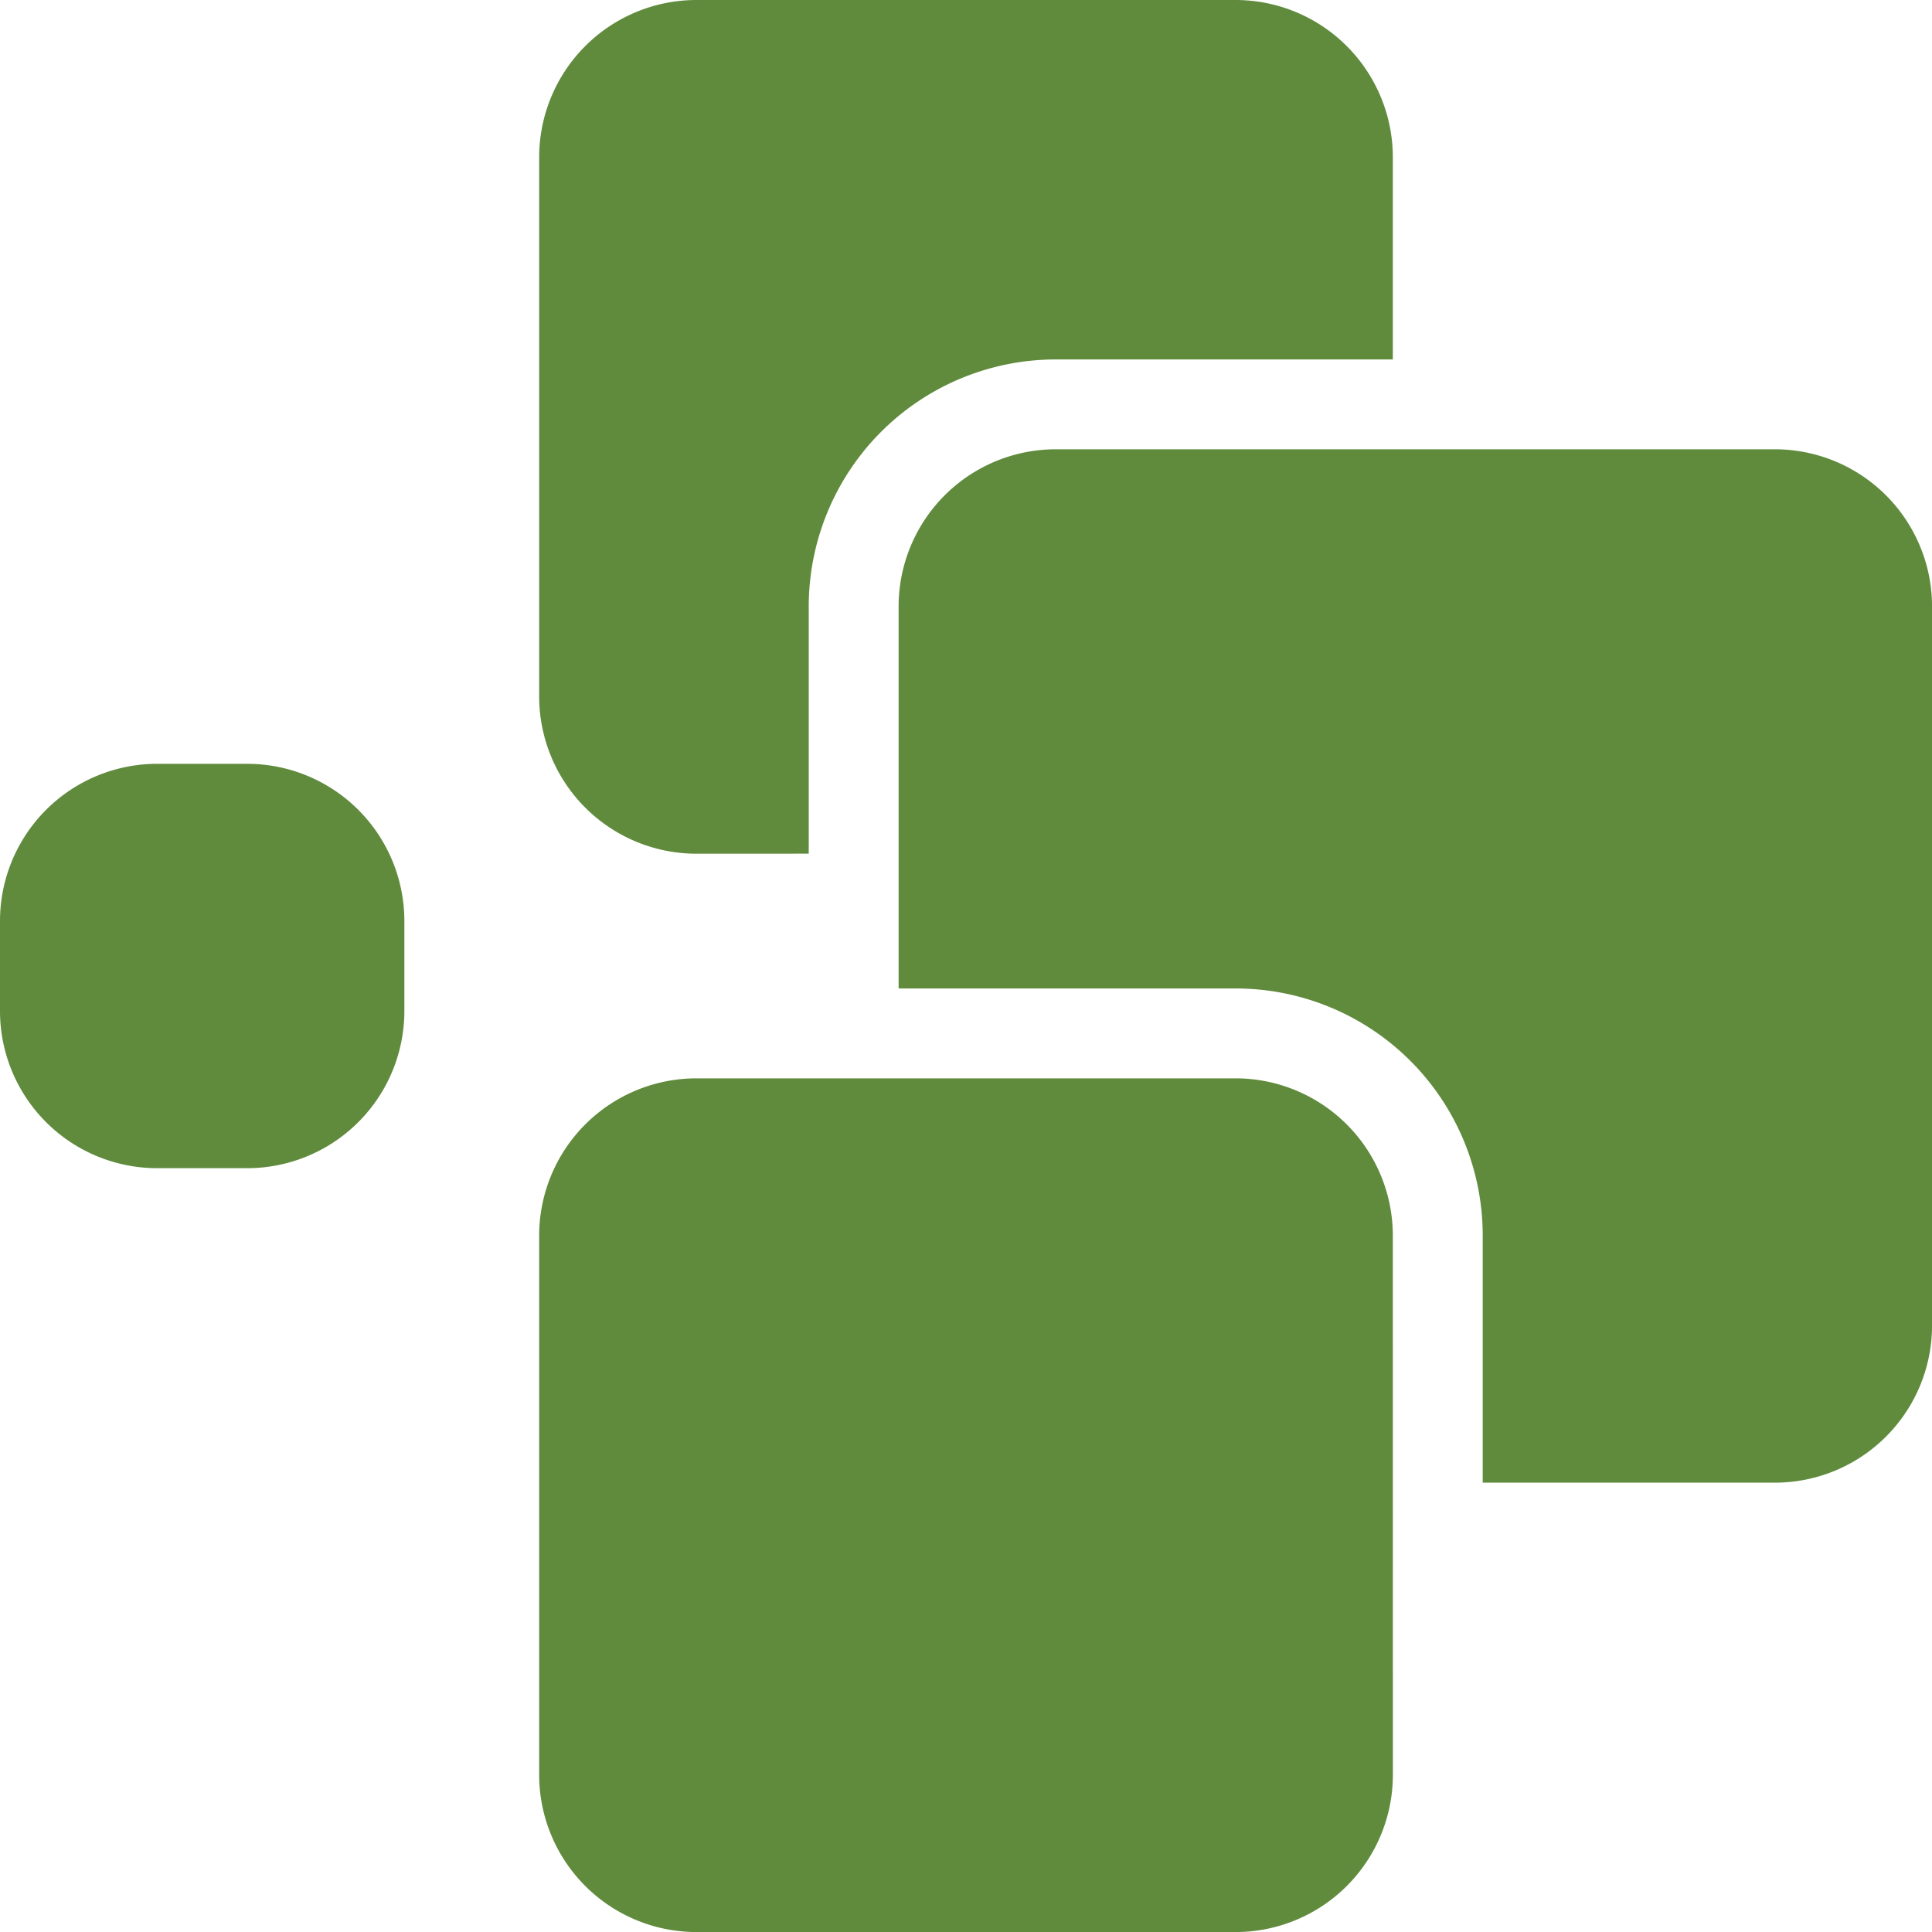
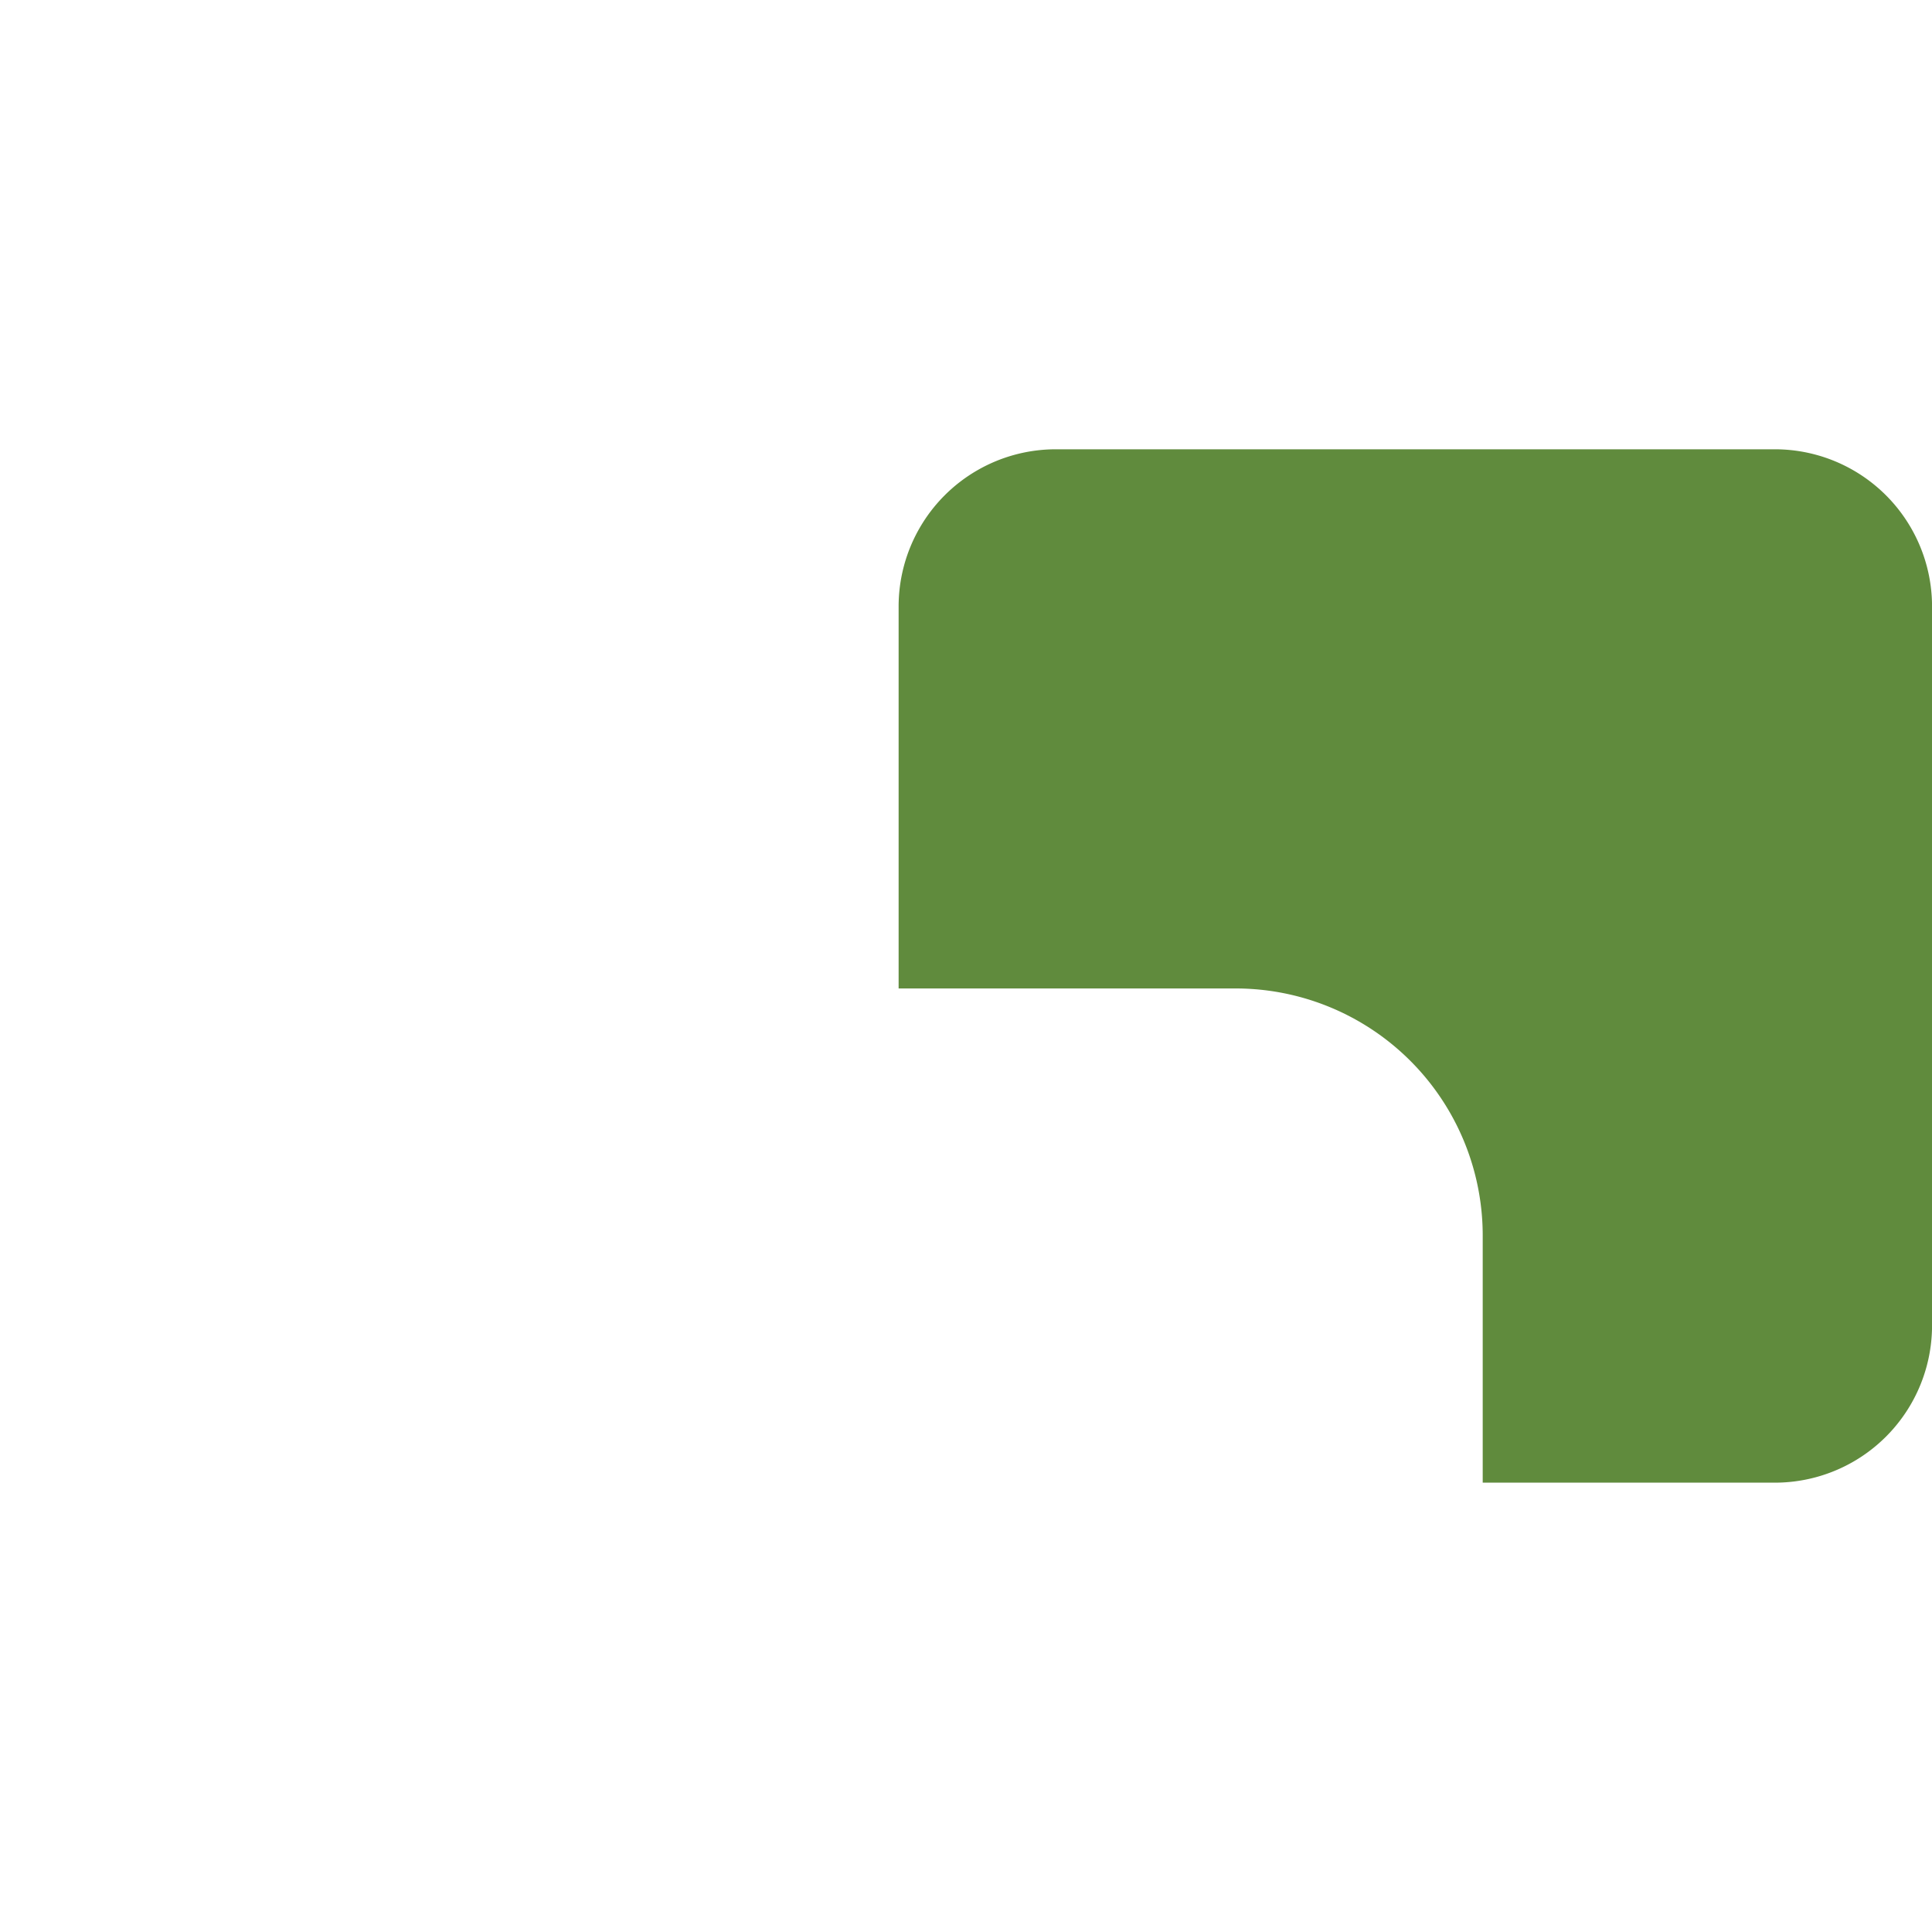
<svg xmlns="http://www.w3.org/2000/svg" width="40" height="40" viewBox="0 0 40 40">
  <g id="Icon" transform="translate(-1.25 -1.25)">
-     <path id="Path_2944" data-name="Path 2944" d="M9.622,14.866v-1.86A3.255,3.255,0,0,0,6.366,9.75H4.506A3.255,3.255,0,0,0,1.25,13.006v1.86a3.255,3.255,0,0,0,3.256,3.256h1.86A3.255,3.255,0,0,0,9.622,14.866Z" transform="translate(0 7.314)" fill="#608b3d" fill-rule="evenodd" />
-     <path id="Path_2945" data-name="Path 2945" d="M24.924,16.506a3.257,3.257,0,0,0-3.256-3.256H10.506A3.257,3.257,0,0,0,7.25,16.506V27.669a3.257,3.257,0,0,0,3.256,3.256H21.669a3.257,3.257,0,0,0,3.256-3.256Z" transform="translate(5.163 10.326)" fill="#608b3d" fill-rule="evenodd" />
-     <path id="Path_2946" data-name="Path 2946" d="M12.831,18.924V13.808a5.116,5.116,0,0,1,5.116-5.116h6.977V4.506A3.257,3.257,0,0,0,21.669,1.25H10.506A3.257,3.257,0,0,0,7.25,4.506V15.669a3.257,3.257,0,0,0,3.256,3.256Z" transform="translate(5.163 0)" fill="#608b3d" fill-rule="evenodd" />
    <path id="Path_2947" data-name="Path 2947" d="M11.25,17.413h6.977a5.116,5.116,0,0,1,5.116,5.116v5.116H29.39a3.255,3.255,0,0,0,3.256-3.256V9.506A3.255,3.255,0,0,0,29.39,6.25H14.506A3.255,3.255,0,0,0,11.25,9.506Z" transform="translate(8.605 4.302)" fill="#608b3d" fill-rule="evenodd" />
  </g>
</svg>